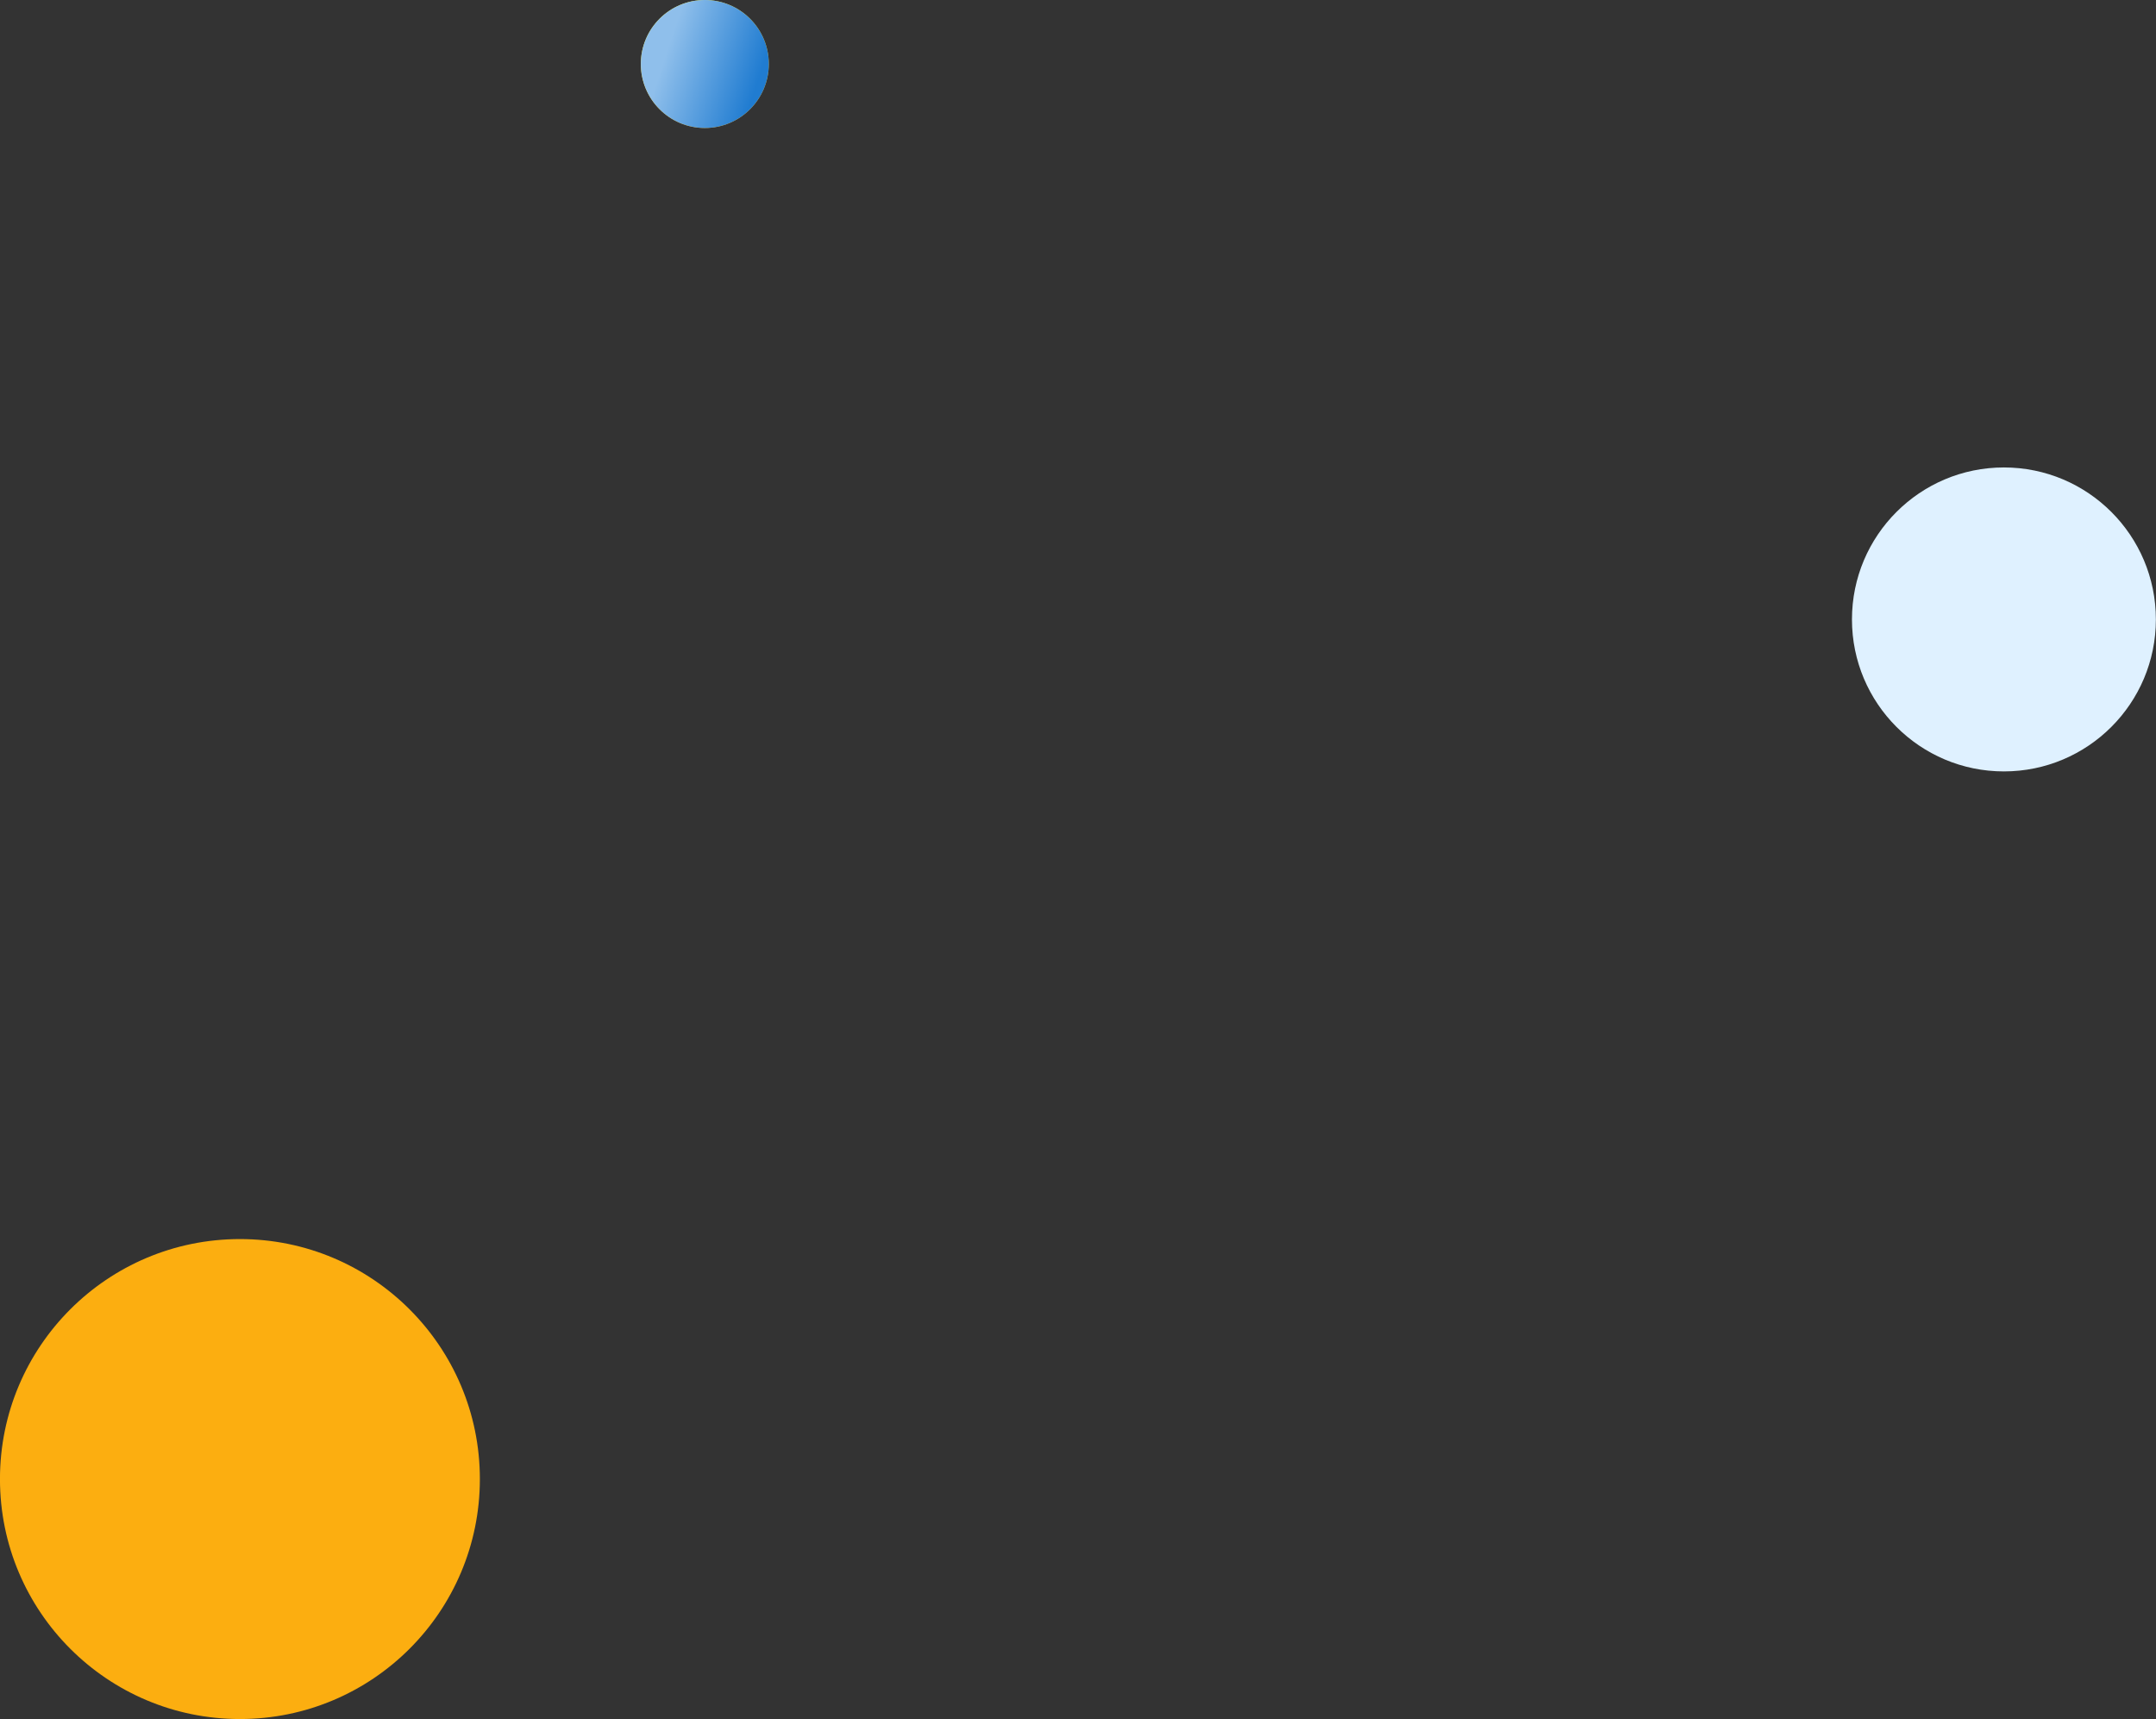
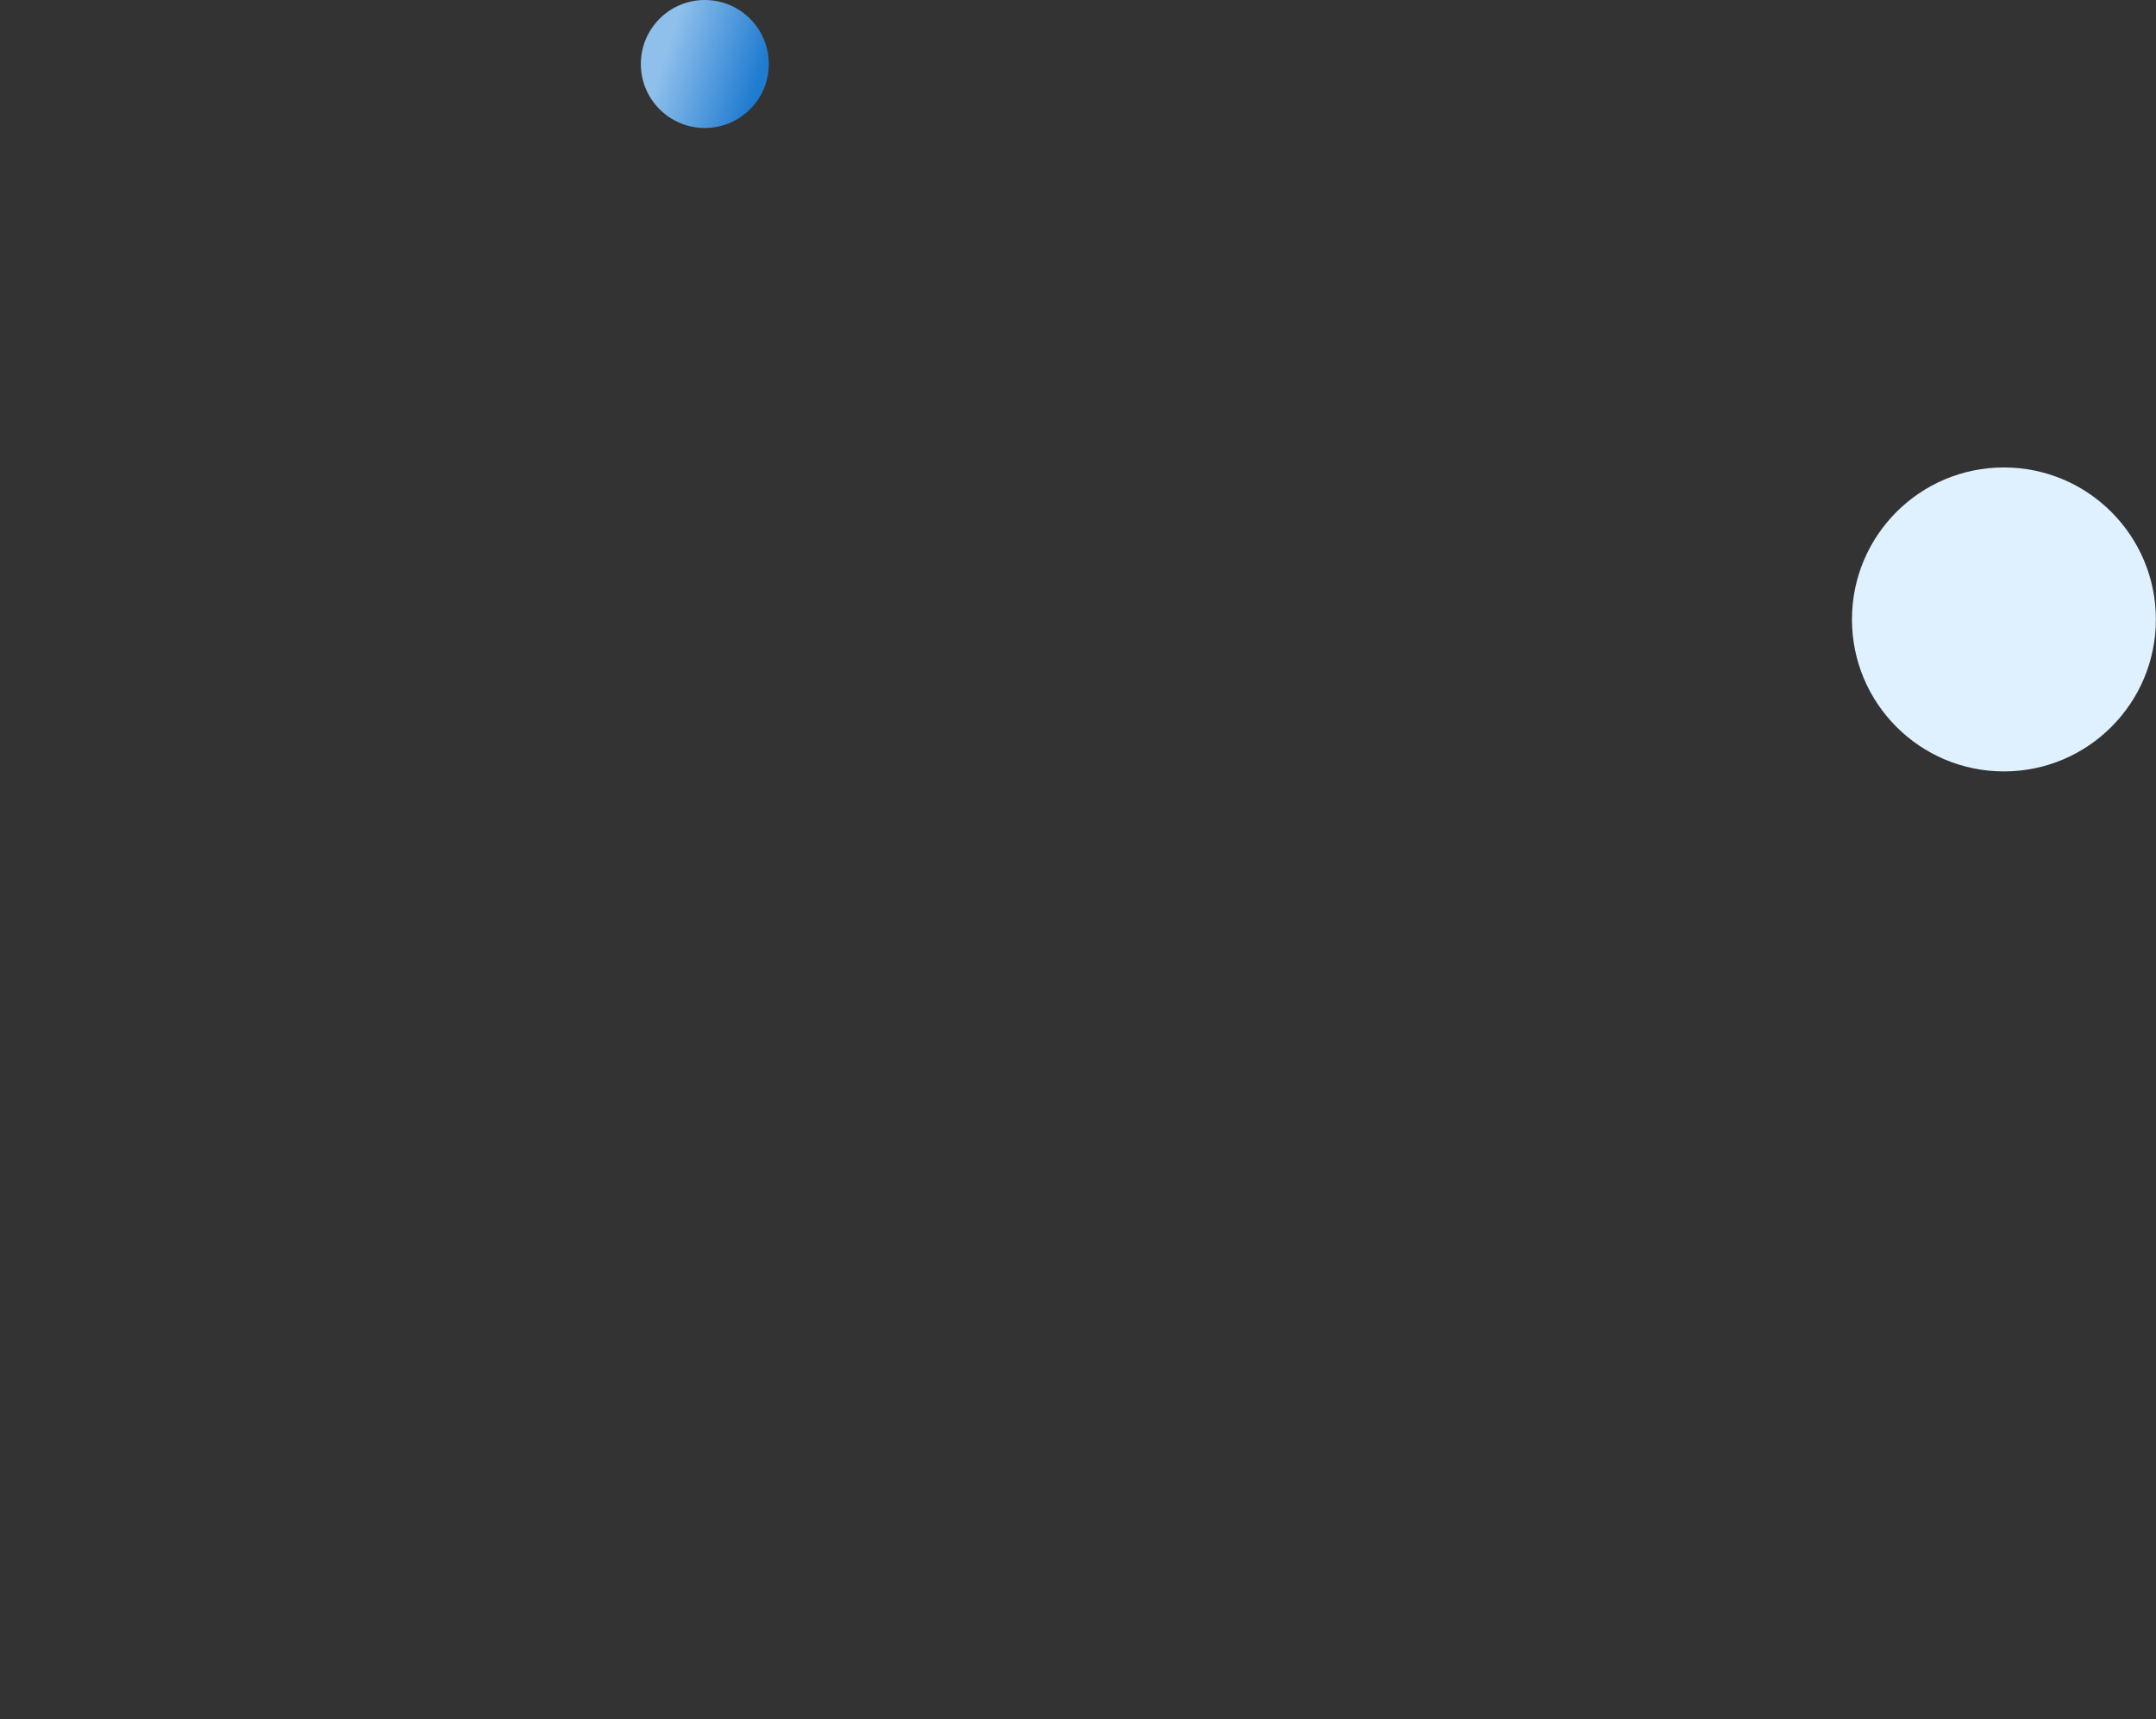
<svg xmlns="http://www.w3.org/2000/svg" width="143" height="114" viewBox="0 0 143 114" fill="none">
  <rect x="0" y="0" width="143" height="114" fill="#333333" stroke="none" />
  <circle cx="10.079" cy="10.079" r="10.079" transform="matrix(-1 0 0 1 142.992 31)" fill="#DFF1FF" />
-   <circle cx="4.244" cy="4.244" r="4.244" transform="matrix(-1 0 0 1 50.992 0)" fill="url(#paint0_linear_5863_9011)" />
  <circle cx="4.244" cy="4.244" r="4.244" transform="matrix(-1 0 0 1 50.992 0)" fill="url(#paint1_linear_5863_9011)" />
-   <circle cx="15.915" cy="15.915" r="15.915" transform="matrix(-1 0 0 1 31.828 82.172)" fill="#FCAE10" />
  <defs>
    <linearGradient id="paint0_linear_5863_9011" x1="2.398" y1="7.798" x2="7.066" y2="1.099" gradientUnits="userSpaceOnUse">
      <stop stop-color="#FFB320" />
      <stop offset="1" stop-color="#FFF733" />
    </linearGradient>
    <linearGradient id="paint1_linear_5863_9011" x1="6.059" y1="1.273" x2="0.021" y2="3.268" gradientUnits="userSpaceOnUse">
      <stop stop-color="#8FBFEB" />
      <stop offset="1" stop-color="#207CD1" />
    </linearGradient>
  </defs>
</svg>